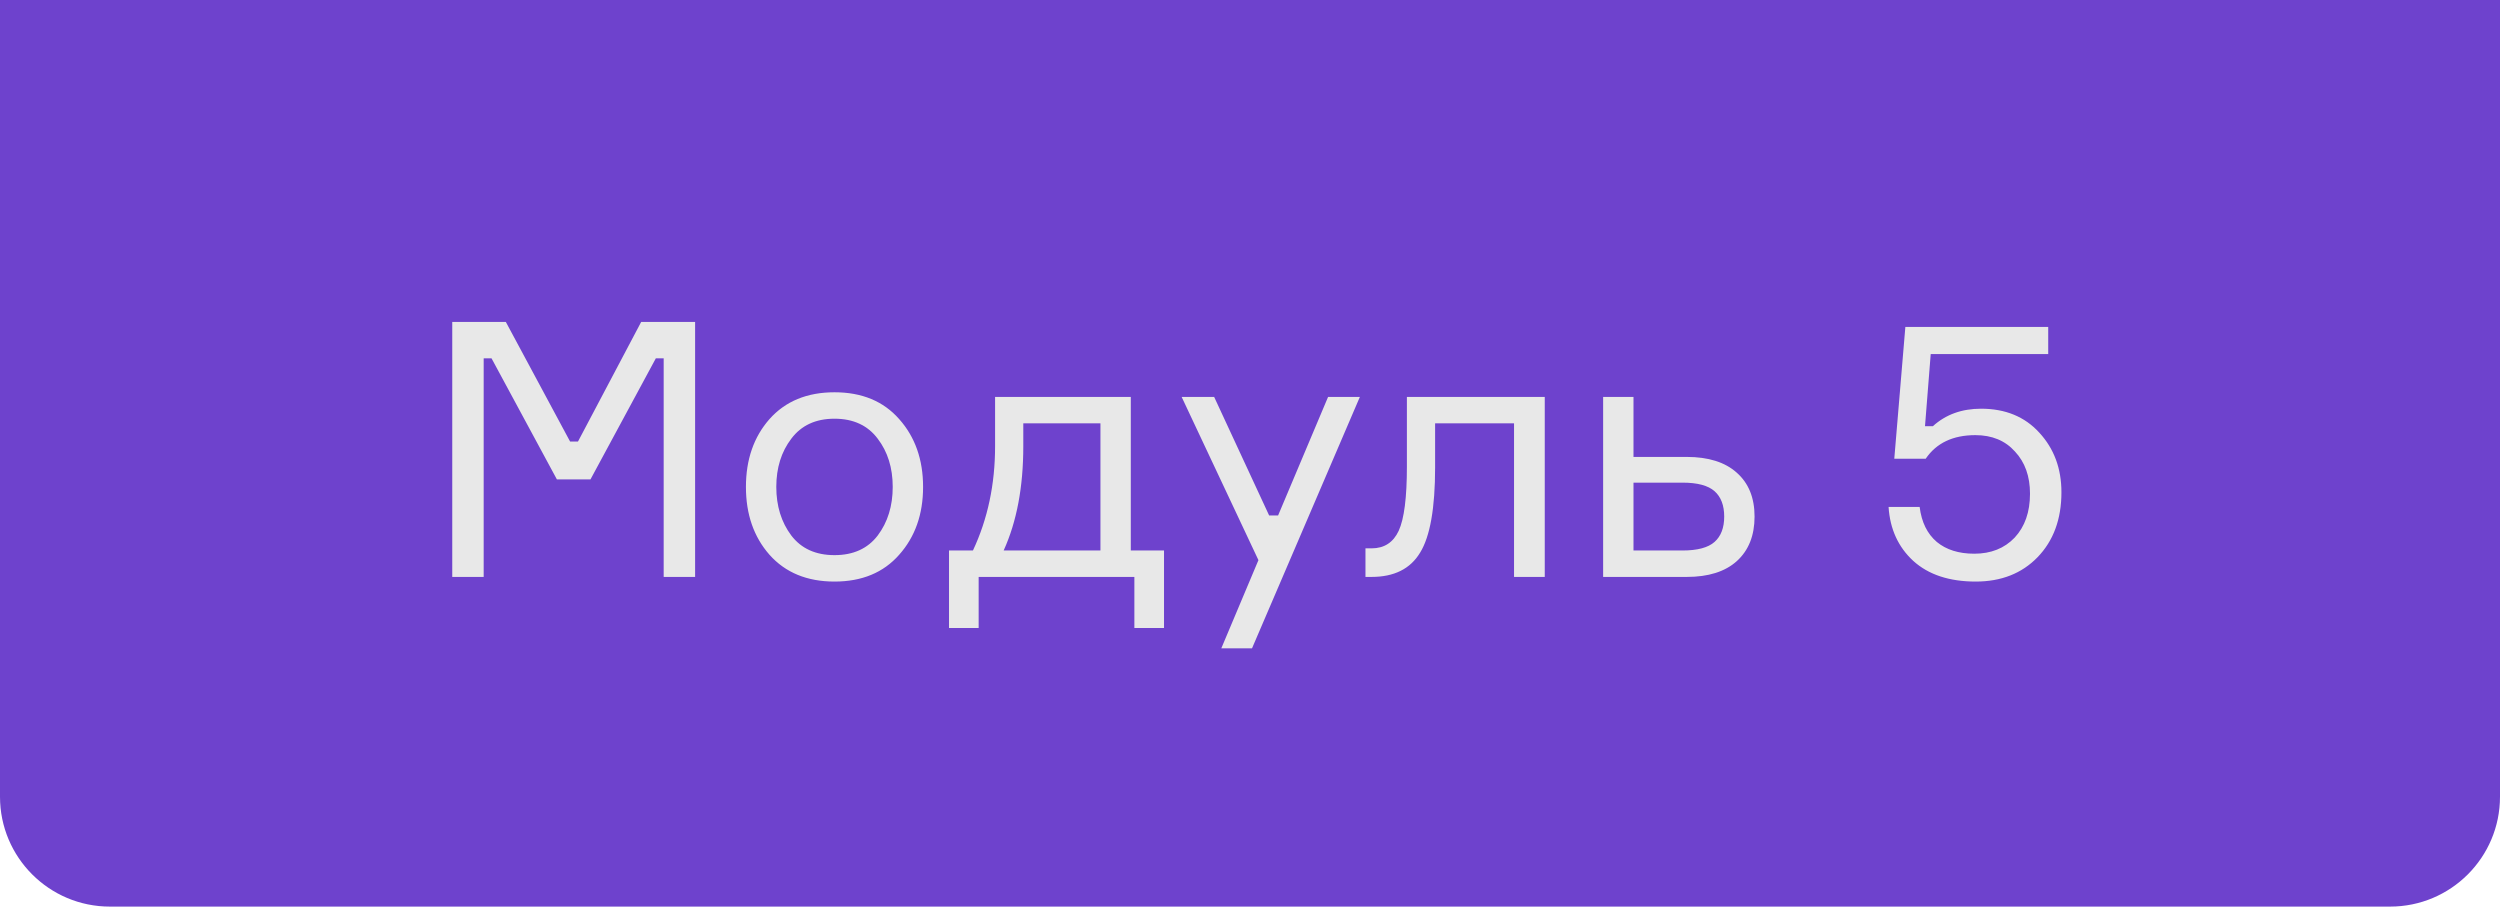
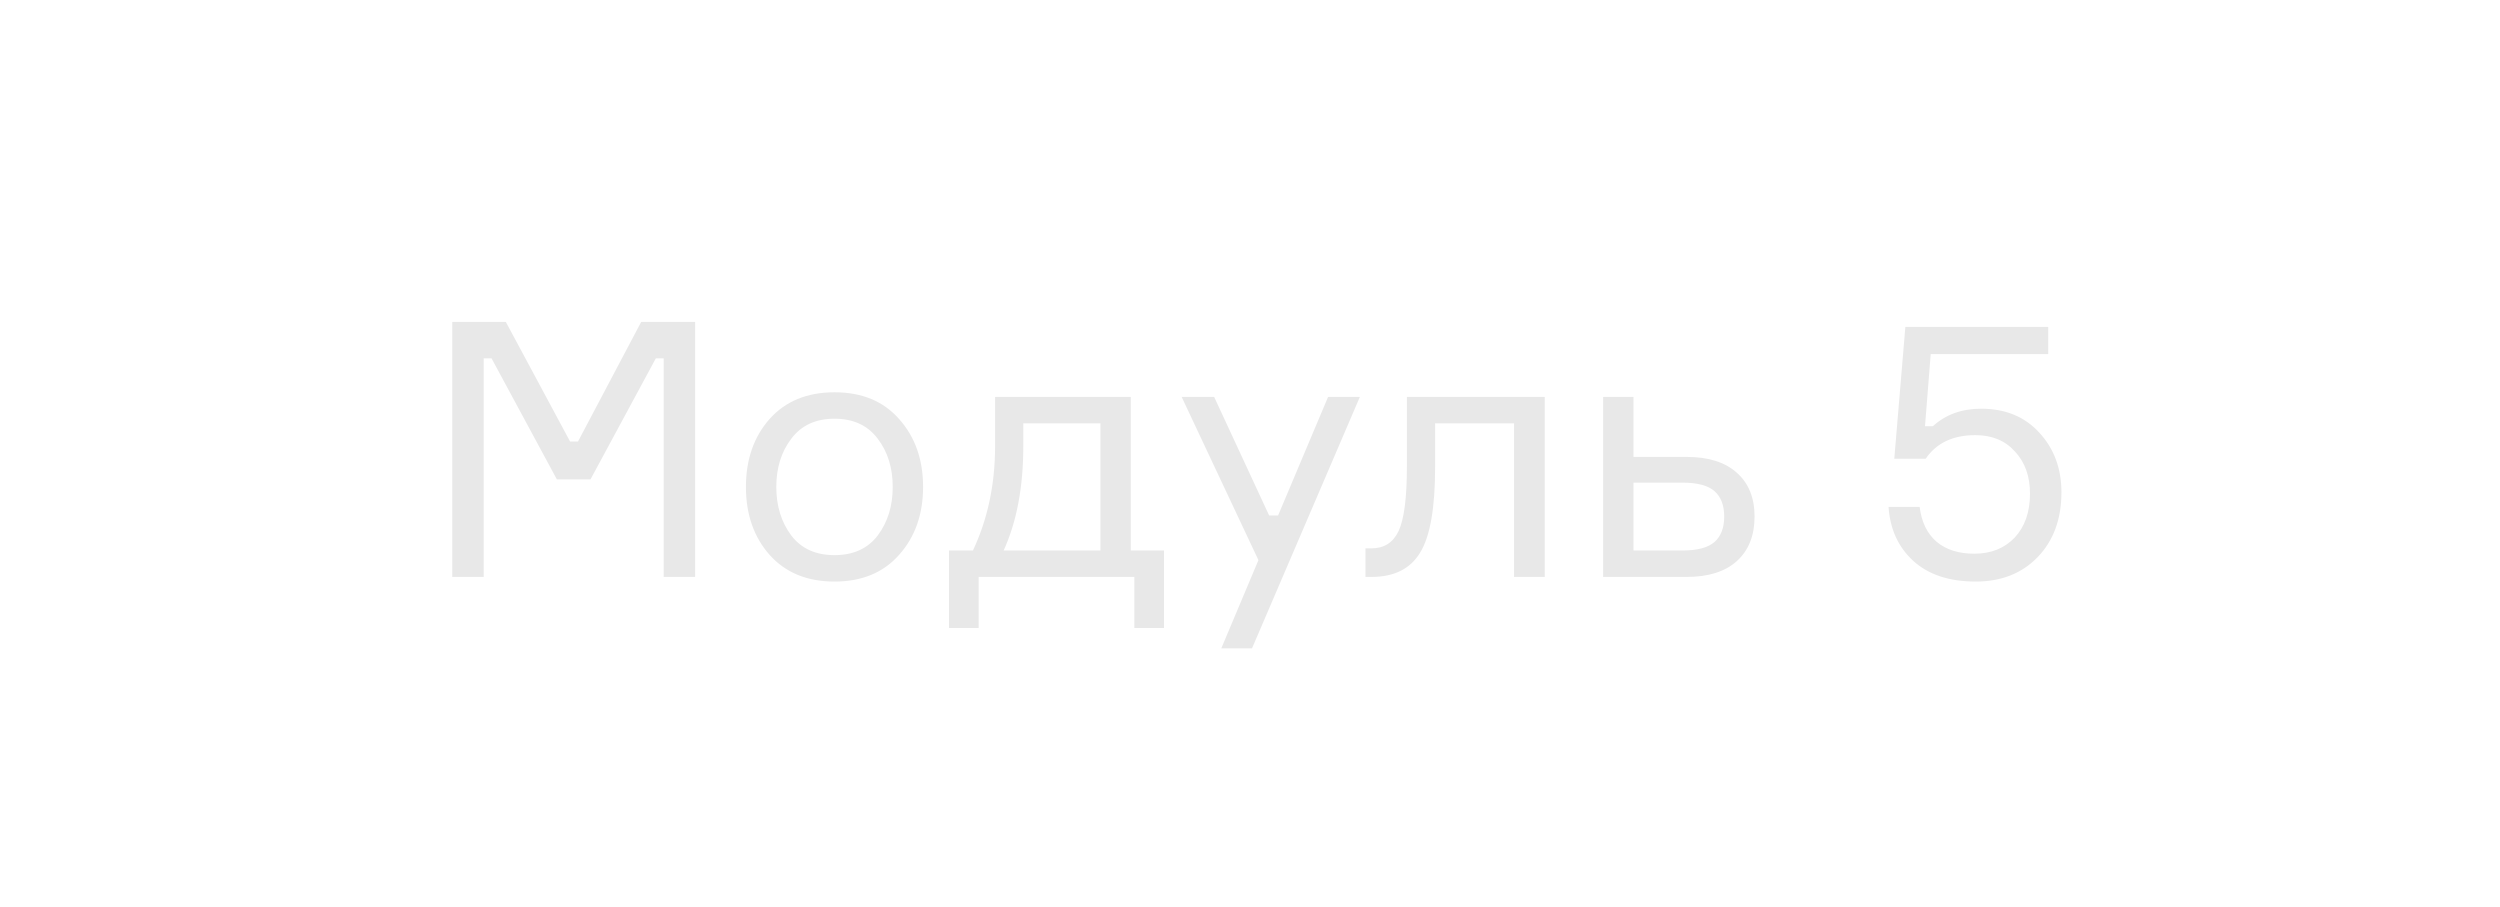
<svg xmlns="http://www.w3.org/2000/svg" width="91" height="33" viewBox="0 0 91 33" fill="none">
-   <path d="M0 0H91V29C91 31.209 89.209 33 87 33H4C1.791 33 0 31.209 0 29V0Z" fill="#6E42CD" />
  <path d="M16.462 21V11.718H18.412L20.752 16.073H21.038L23.339 11.718H25.302V21H24.158V13.044H23.872L21.493 17.451H20.271L17.892 13.044H17.606V21H16.462ZM28.01 15.254C28.59 14.604 29.379 14.279 30.376 14.279C31.372 14.279 32.157 14.604 32.729 15.254C33.309 15.904 33.6 16.727 33.6 17.724C33.6 18.721 33.309 19.544 32.729 20.194C32.157 20.844 31.372 21.169 30.376 21.169C29.379 21.169 28.59 20.844 28.01 20.194C27.438 19.544 27.152 18.721 27.152 17.724C27.152 16.727 27.438 15.904 28.01 15.254ZM28.803 19.492C29.167 19.969 29.691 20.207 30.376 20.207C31.06 20.207 31.585 19.969 31.949 19.492C32.313 19.007 32.495 18.417 32.495 17.724C32.495 17.031 32.313 16.446 31.949 15.969C31.585 15.484 31.06 15.241 30.376 15.241C29.691 15.241 29.167 15.484 28.803 15.969C28.439 16.446 28.257 17.031 28.257 17.724C28.257 18.417 28.439 19.007 28.803 19.492ZM41.161 20.038H42.37V22.859H41.291V21H35.623V22.859H34.544V20.038H35.415C35.953 18.894 36.221 17.629 36.221 16.242V14.448H41.161V20.038ZM40.056 20.038V15.41H37.248V16.242C37.248 17.724 37.01 18.989 36.533 20.038H40.056ZM45.573 23.6H44.455L45.807 20.389L43.012 14.448H44.195L46.197 18.764H46.522L48.342 14.448H49.499L45.573 23.6ZM49.703 21V19.96H49.924C50.384 19.96 50.713 19.748 50.912 19.323C51.112 18.89 51.211 18.11 51.211 16.983V14.448H56.229V21H55.111V15.41H52.238V17.009C52.238 18.491 52.056 19.527 51.692 20.116C51.337 20.705 50.748 21 49.924 21H49.703ZM59.459 14.448V16.632H61.396C62.184 16.632 62.791 16.823 63.216 17.204C63.649 17.585 63.866 18.118 63.866 18.803C63.866 19.496 63.649 20.038 63.216 20.428C62.791 20.809 62.184 21 61.396 21H58.354V14.448H59.459ZM59.459 20.038H61.24C61.786 20.038 62.176 19.934 62.41 19.726C62.644 19.518 62.761 19.21 62.761 18.803C62.761 18.396 62.644 18.088 62.41 17.88C62.176 17.672 61.786 17.568 61.24 17.568H59.459V20.038ZM72.111 14.877C72.995 14.877 73.701 15.167 74.23 15.748C74.767 16.329 75.036 17.052 75.036 17.919C75.036 18.898 74.745 19.687 74.165 20.285C73.593 20.874 72.843 21.169 71.916 21.169C70.954 21.169 70.195 20.918 69.641 20.415C69.095 19.912 68.796 19.258 68.744 18.452H69.875C69.944 19.007 70.152 19.431 70.499 19.726C70.845 20.012 71.3 20.155 71.864 20.155C72.47 20.155 72.96 19.96 73.333 19.57C73.705 19.171 73.892 18.638 73.892 17.971C73.892 17.338 73.71 16.827 73.346 16.437C72.99 16.038 72.509 15.839 71.903 15.839C71.088 15.839 70.486 16.125 70.096 16.697H68.952L69.355 11.9H74.555V12.888H70.278L70.07 15.514H70.356C70.824 15.089 71.409 14.877 72.111 14.877Z" fill="#E8E8E8" />
</svg>